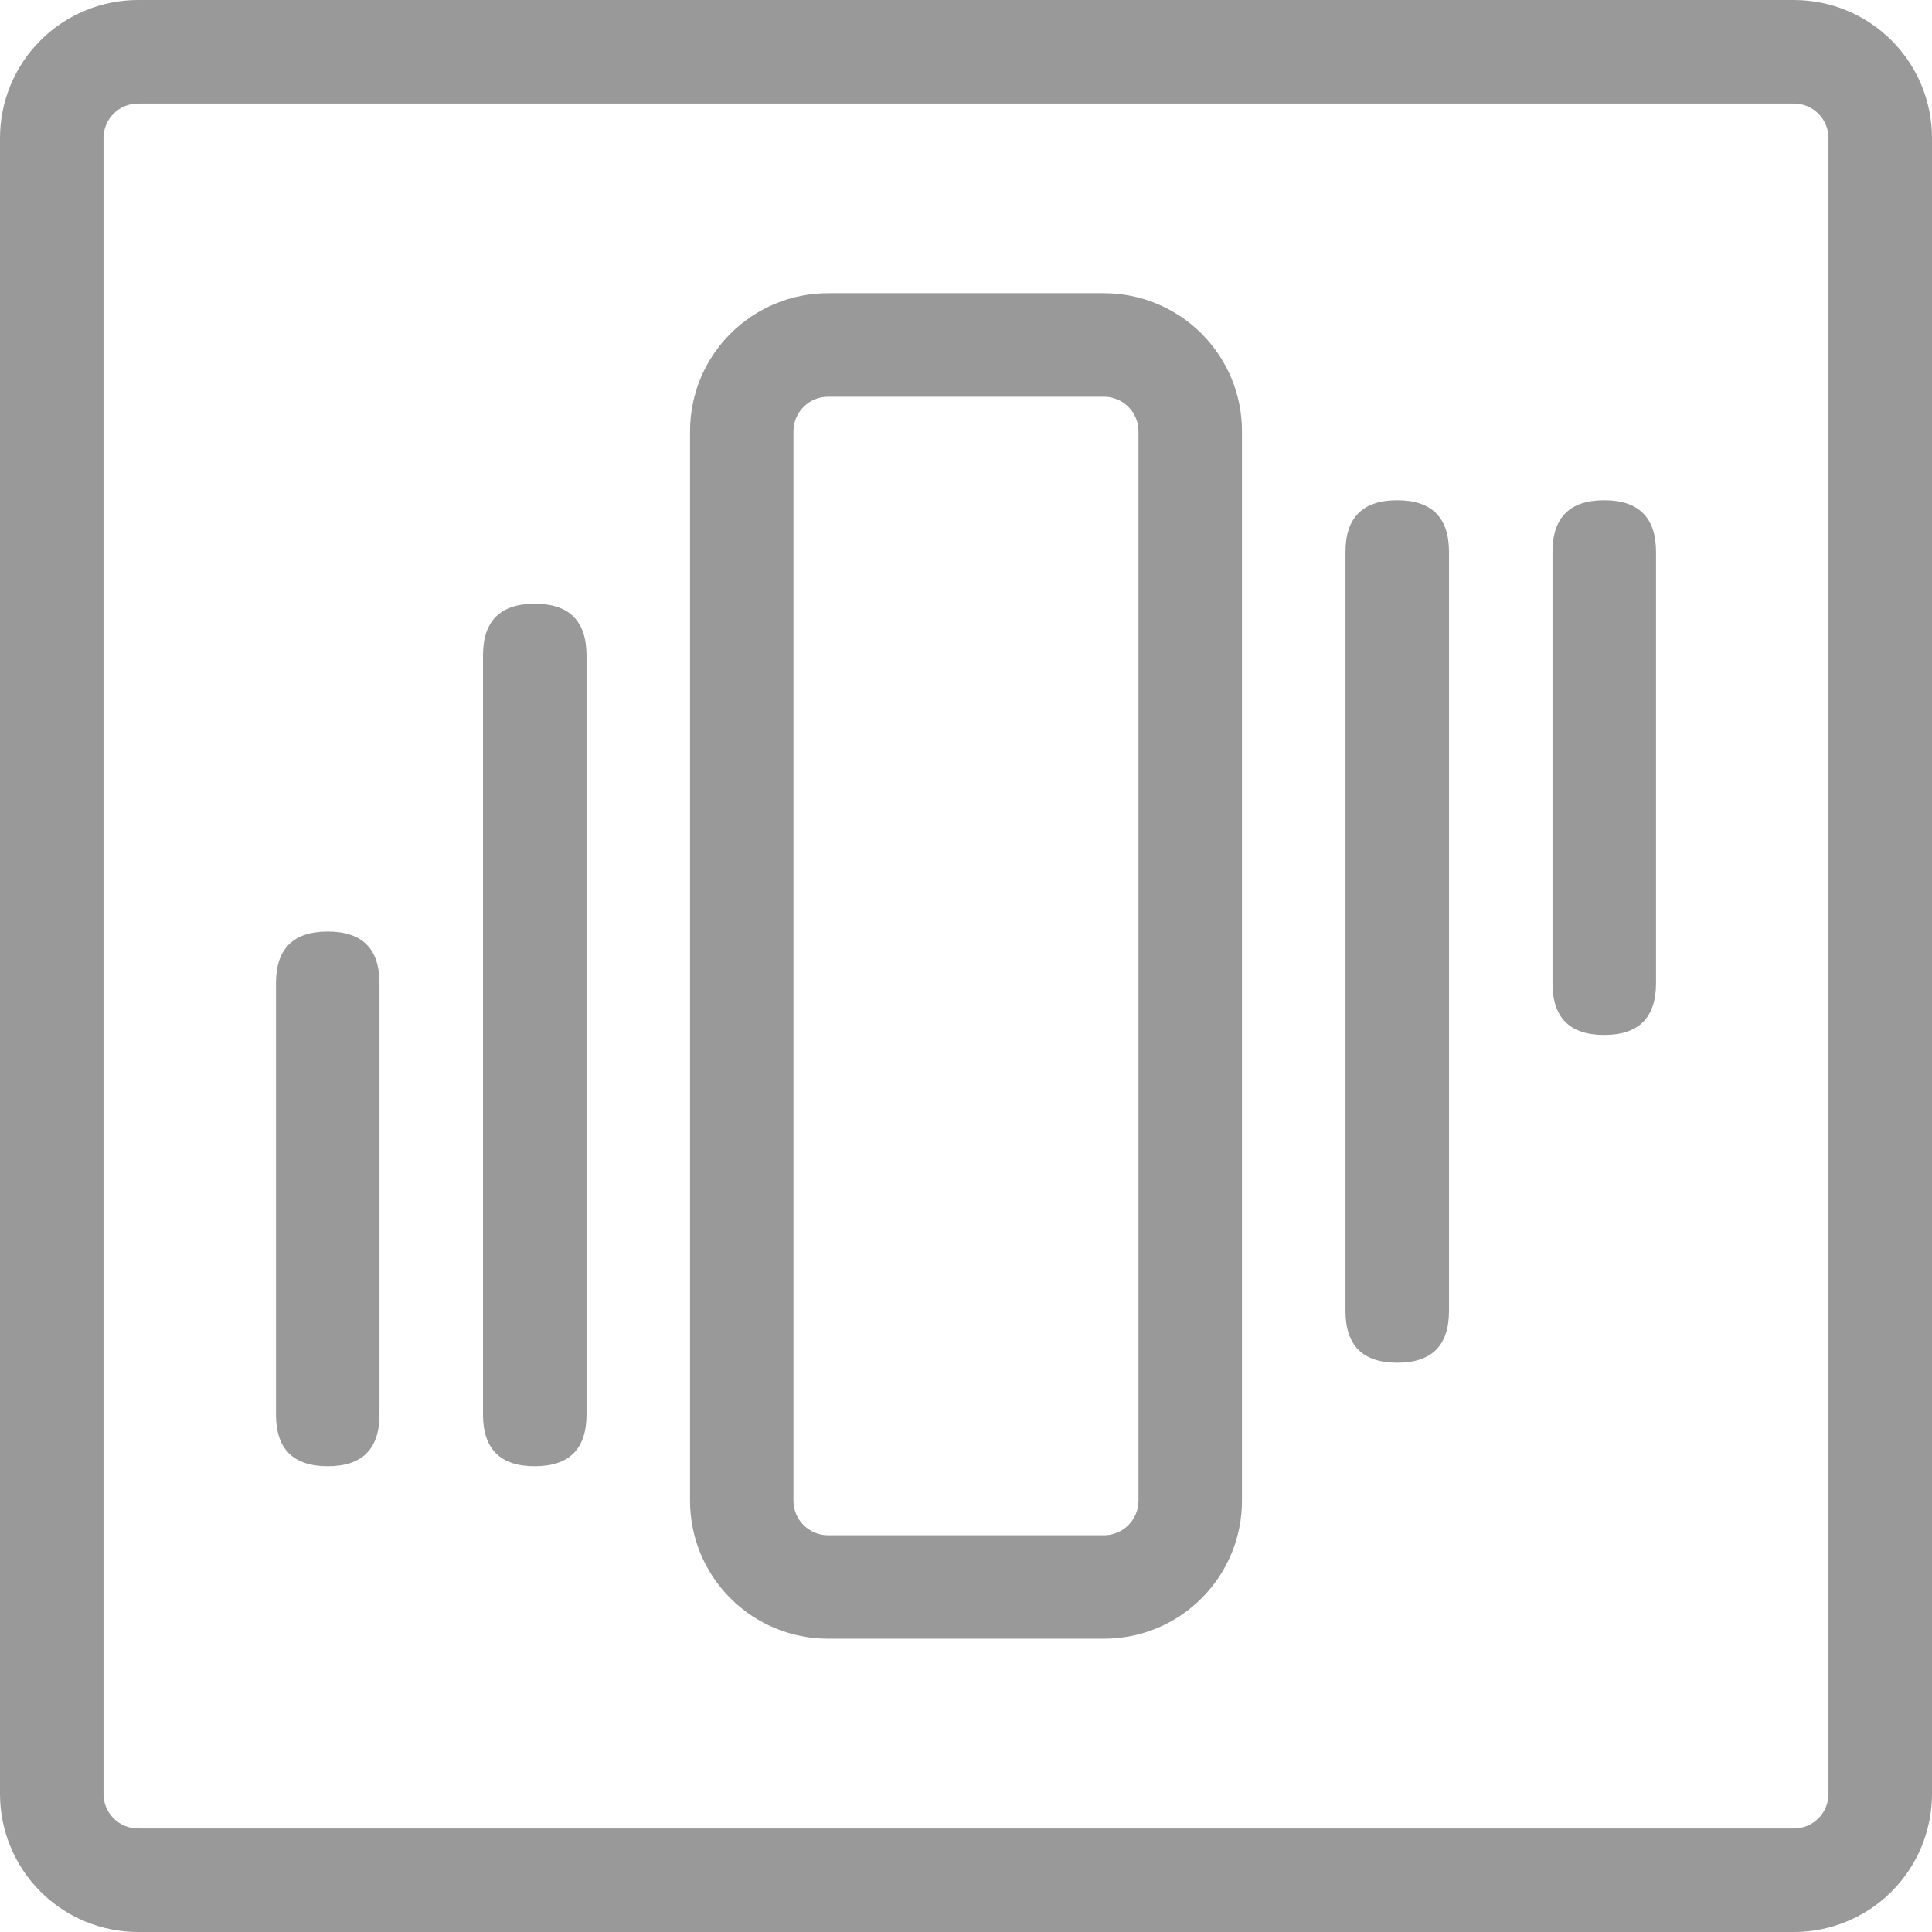
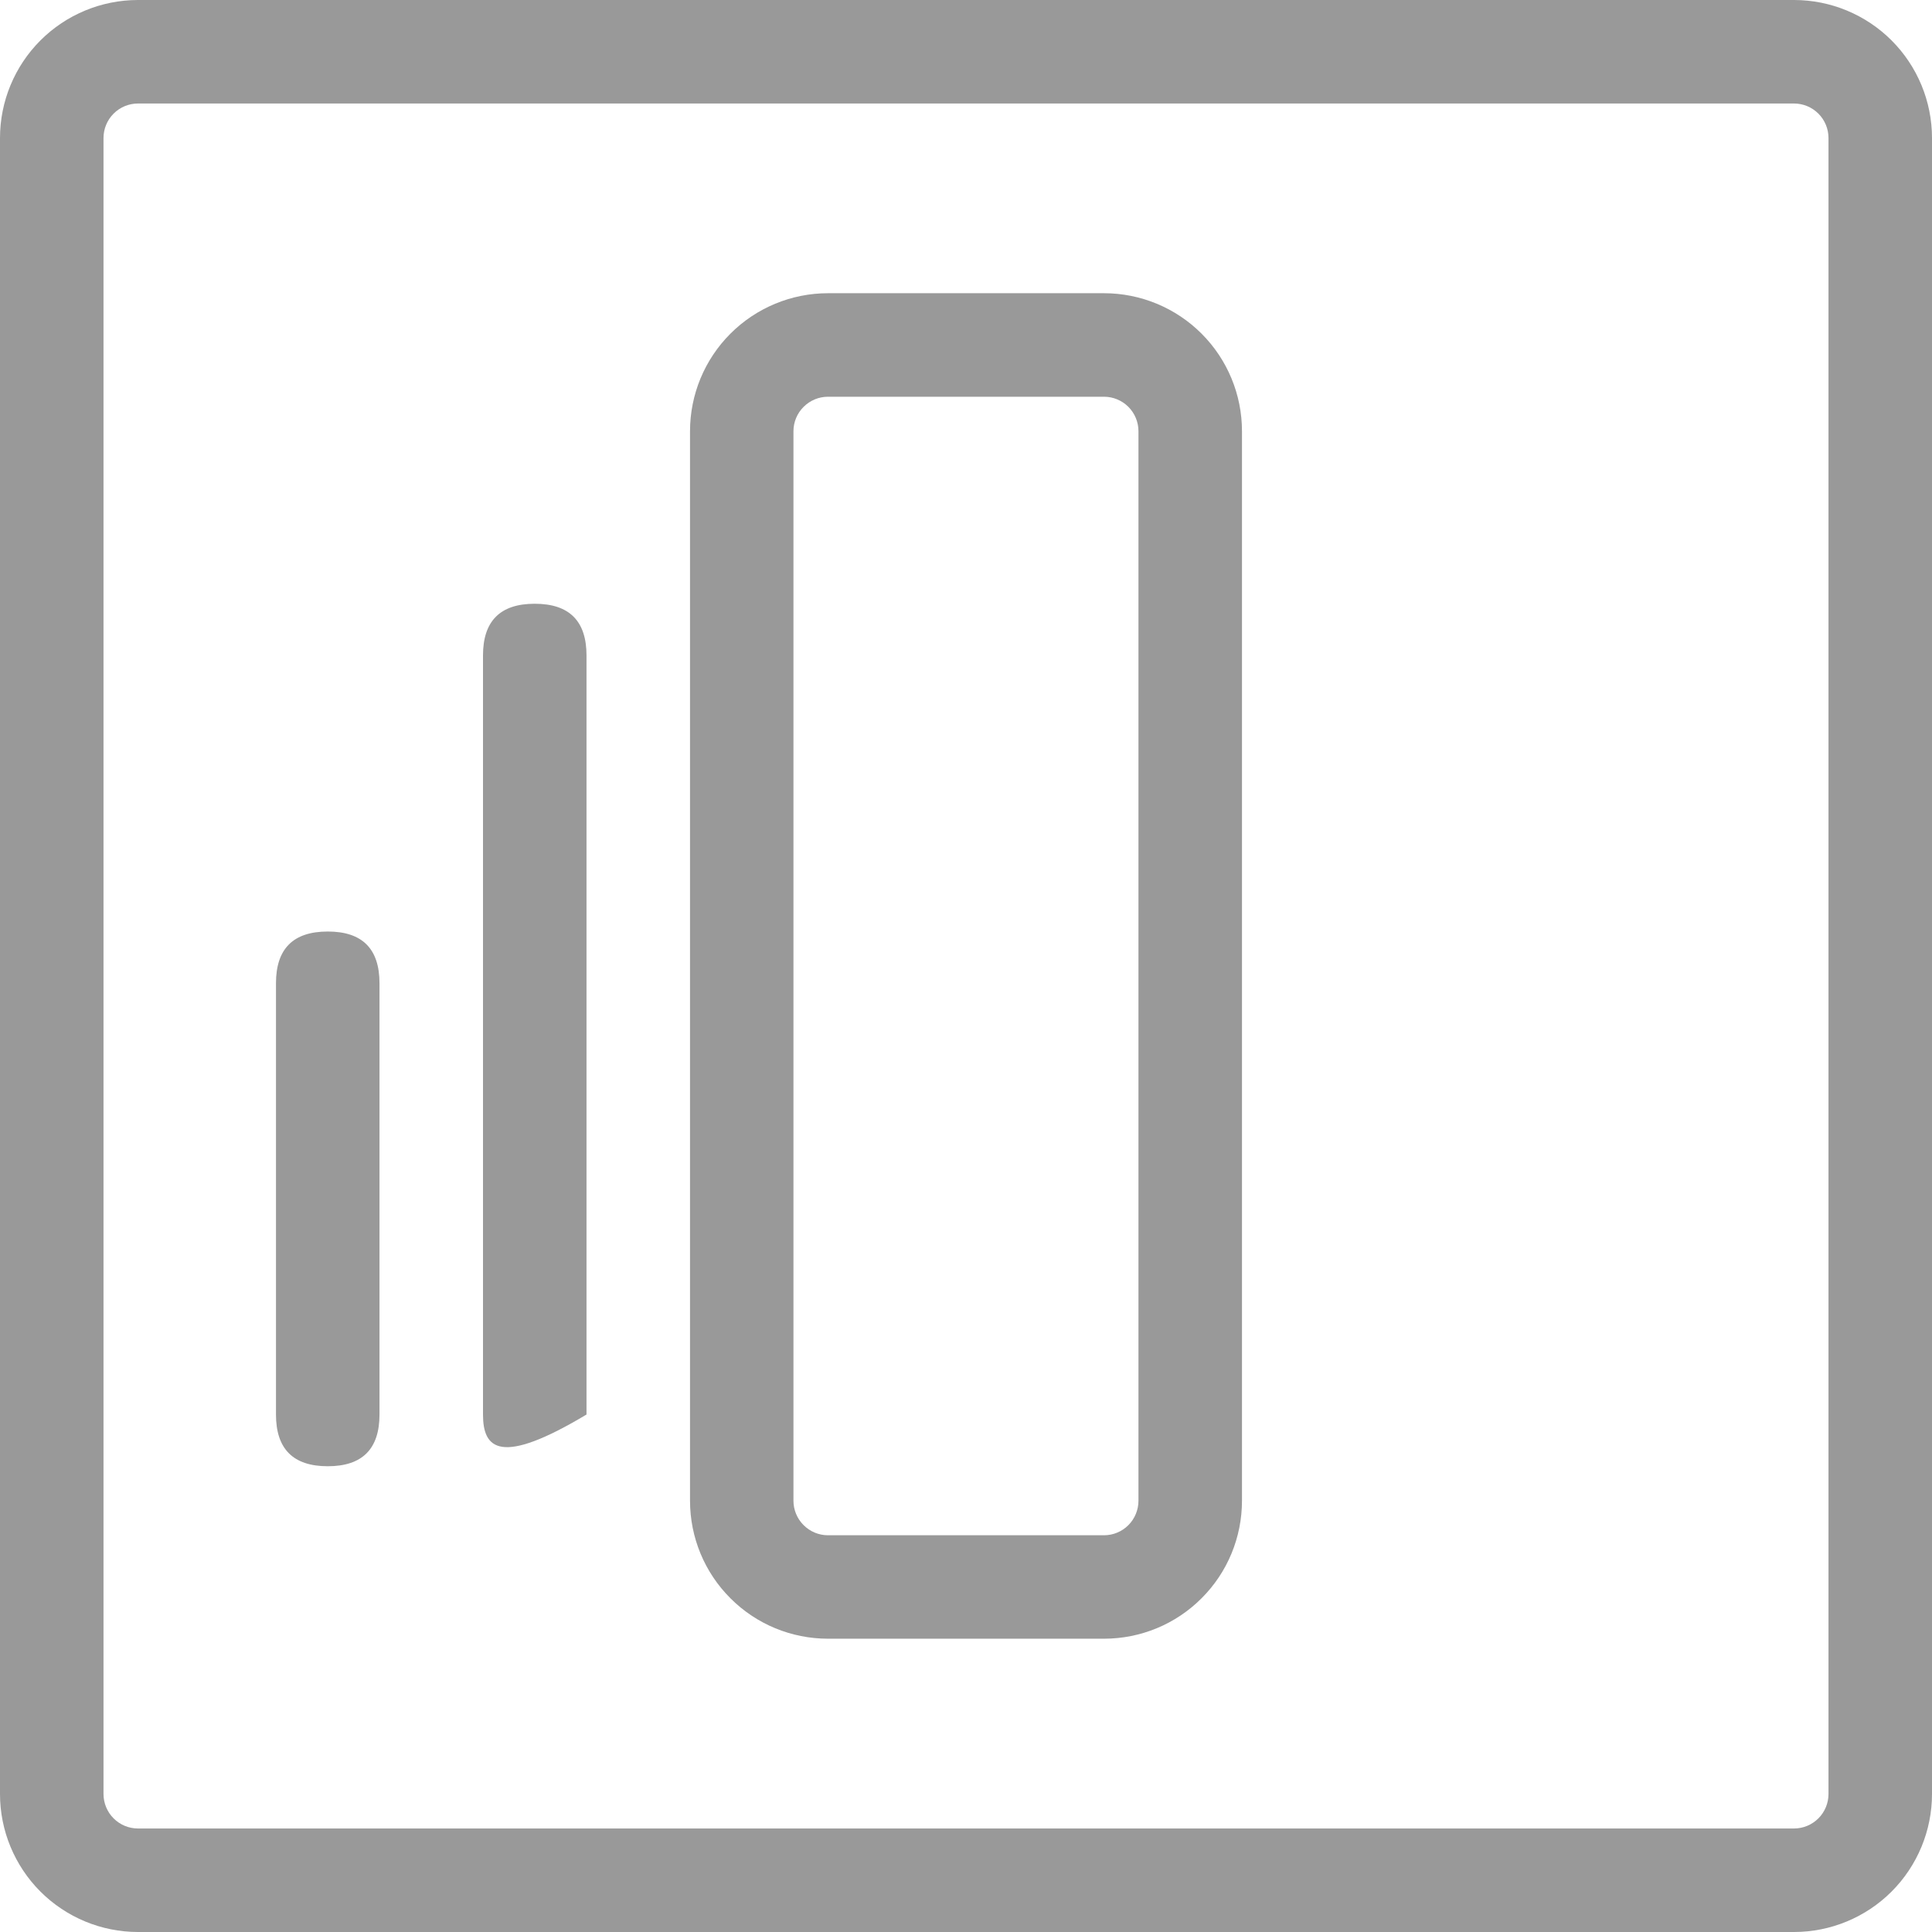
<svg xmlns="http://www.w3.org/2000/svg" width="26" height="26" viewBox="0 0 26 26" fill="none">
  <path d="M1.857 0H24.143C24.635 0 25.108 0.196 25.456 0.544C25.804 0.892 26 1.365 26 1.857V24.143C26 24.635 25.804 25.108 25.456 25.456C25.108 25.804 24.635 26 24.143 26H1.857C1.365 26 0.892 25.804 0.544 25.456C0.196 25.108 0 24.635 0 24.143V1.857C0 1.365 0.196 0.892 0.544 0.544C0.892 0.196 1.365 0 1.857 0ZM1.857 1.393C1.734 1.393 1.616 1.442 1.529 1.529C1.442 1.616 1.393 1.734 1.393 1.857V24.143C1.393 24.266 1.442 24.384 1.529 24.471C1.616 24.558 1.734 24.607 1.857 24.607H24.143C24.266 24.607 24.384 24.558 24.471 24.471C24.558 24.384 24.607 24.266 24.607 24.143V1.857C24.607 1.734 24.558 1.616 24.471 1.529C24.384 1.442 24.266 1.393 24.143 1.393H1.857Z" fill="#999999" />
  <path d="M11.143 3.946H14.857C15.35 3.946 15.822 4.142 16.17 4.49C16.519 4.839 16.714 5.311 16.714 5.803V20.196C16.714 20.689 16.519 21.161 16.17 21.509C15.822 21.858 15.35 22.053 14.857 22.053H11.143C10.65 22.053 10.178 21.858 9.83 21.509C9.481 21.161 9.286 20.689 9.286 20.196V5.803C9.286 5.311 9.481 4.839 9.83 4.49C10.178 4.142 10.65 3.946 11.143 3.946ZM10.678 5.803V20.196C10.678 20.319 10.727 20.438 10.815 20.525C10.902 20.612 11.02 20.661 11.143 20.661H14.857C14.98 20.661 15.098 20.612 15.185 20.525C15.272 20.438 15.321 20.319 15.321 20.196V5.803C15.321 5.68 15.272 5.562 15.185 5.475C15.098 5.388 14.98 5.339 14.857 5.339H11.143C11.02 5.339 10.902 5.388 10.815 5.475C10.727 5.562 10.678 5.68 10.678 5.803Z" fill="#999999" />
-   <path d="M7.196 8.125C7.661 8.125 7.893 8.357 7.893 8.821V19.036C7.893 19.5 7.661 19.732 7.196 19.732C6.732 19.732 6.5 19.5 6.5 19.036V8.821C6.5 8.357 6.732 8.125 7.196 8.125Z" fill="#999999" />
-   <path d="M18.804 6.732C19.268 6.732 19.5 6.964 19.5 7.428V17.643C19.5 18.107 19.268 18.339 18.804 18.339C18.339 18.339 18.107 18.107 18.107 17.643V7.428C18.107 6.964 18.339 6.732 18.804 6.732Z" fill="#999999" />
-   <path d="M21.589 6.732C22.053 6.732 22.286 6.964 22.286 7.428V13.232C22.286 13.696 22.053 13.928 21.589 13.928C21.125 13.928 20.893 13.696 20.893 13.232V7.428C20.893 6.964 21.125 6.732 21.589 6.732Z" fill="#999999" />
+   <path d="M7.196 8.125C7.661 8.125 7.893 8.357 7.893 8.821V19.036C6.732 19.732 6.5 19.5 6.5 19.036V8.821C6.5 8.357 6.732 8.125 7.196 8.125Z" fill="#999999" />
  <path d="M4.411 12.536C4.875 12.536 5.107 12.768 5.107 13.232V19.036C5.107 19.5 4.875 19.732 4.411 19.732C3.946 19.732 3.714 19.5 3.714 19.036V13.232C3.714 12.768 3.946 12.536 4.411 12.536Z" fill="#999999" />
</svg>